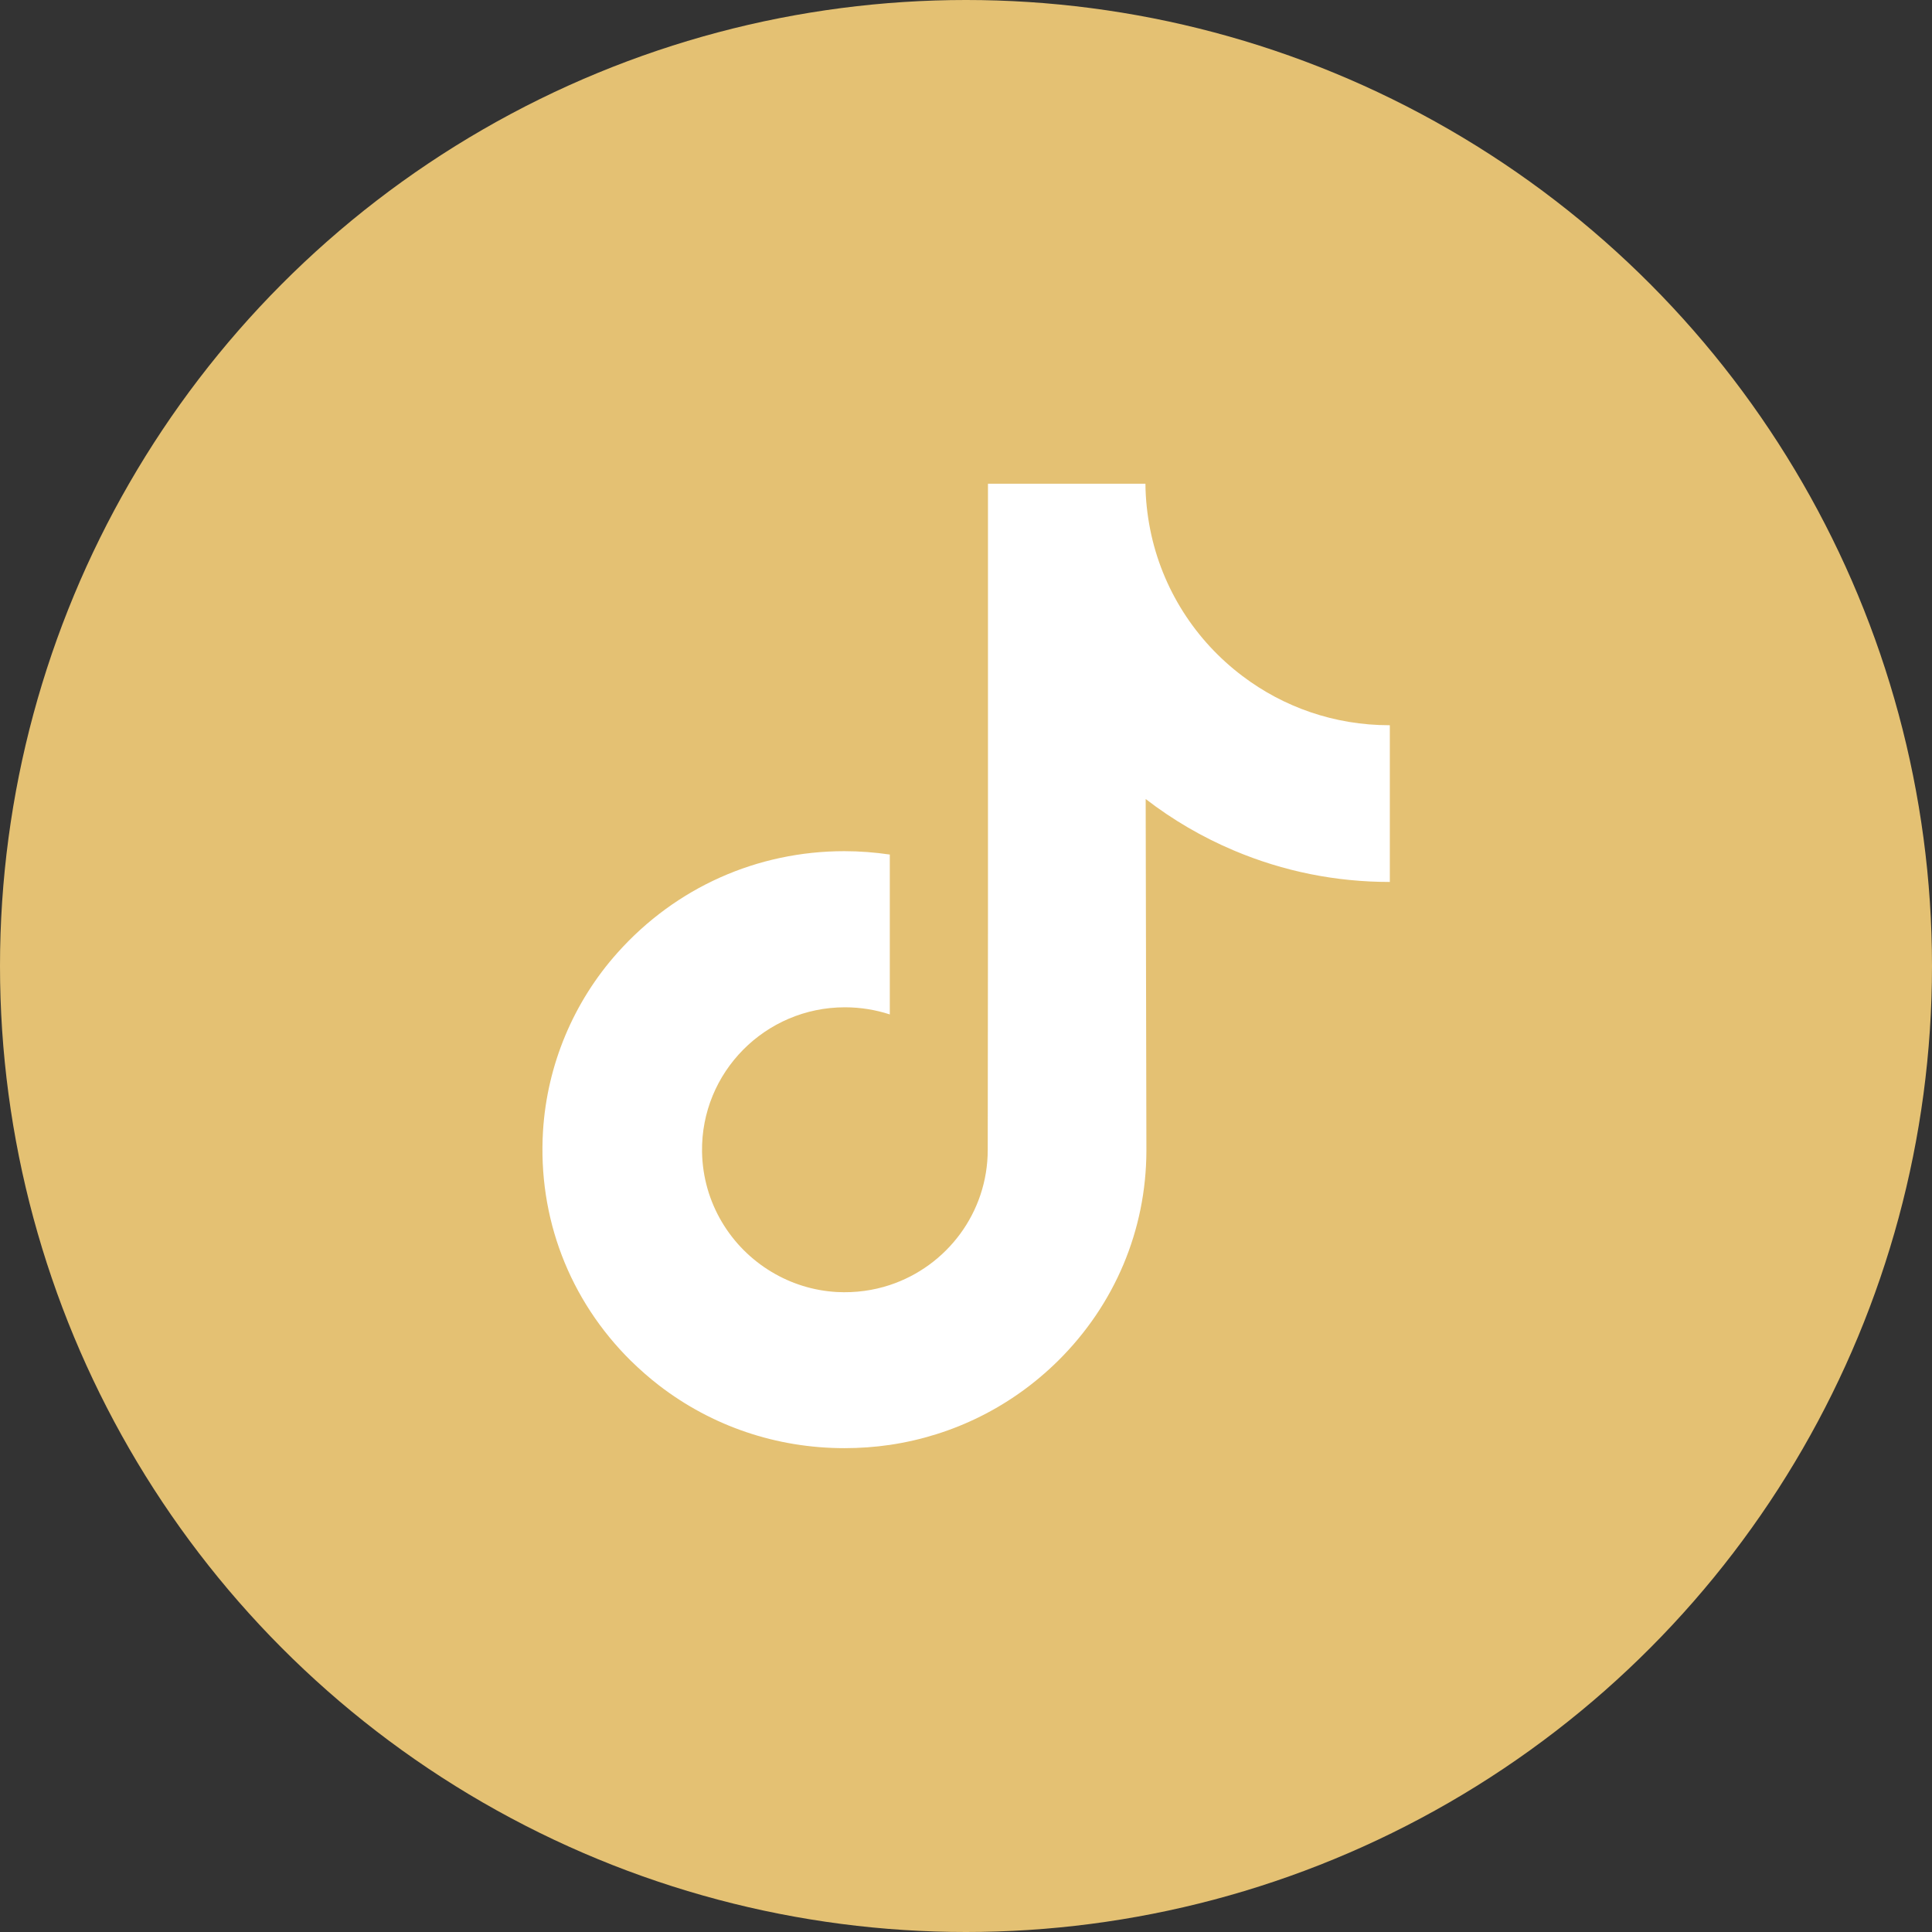
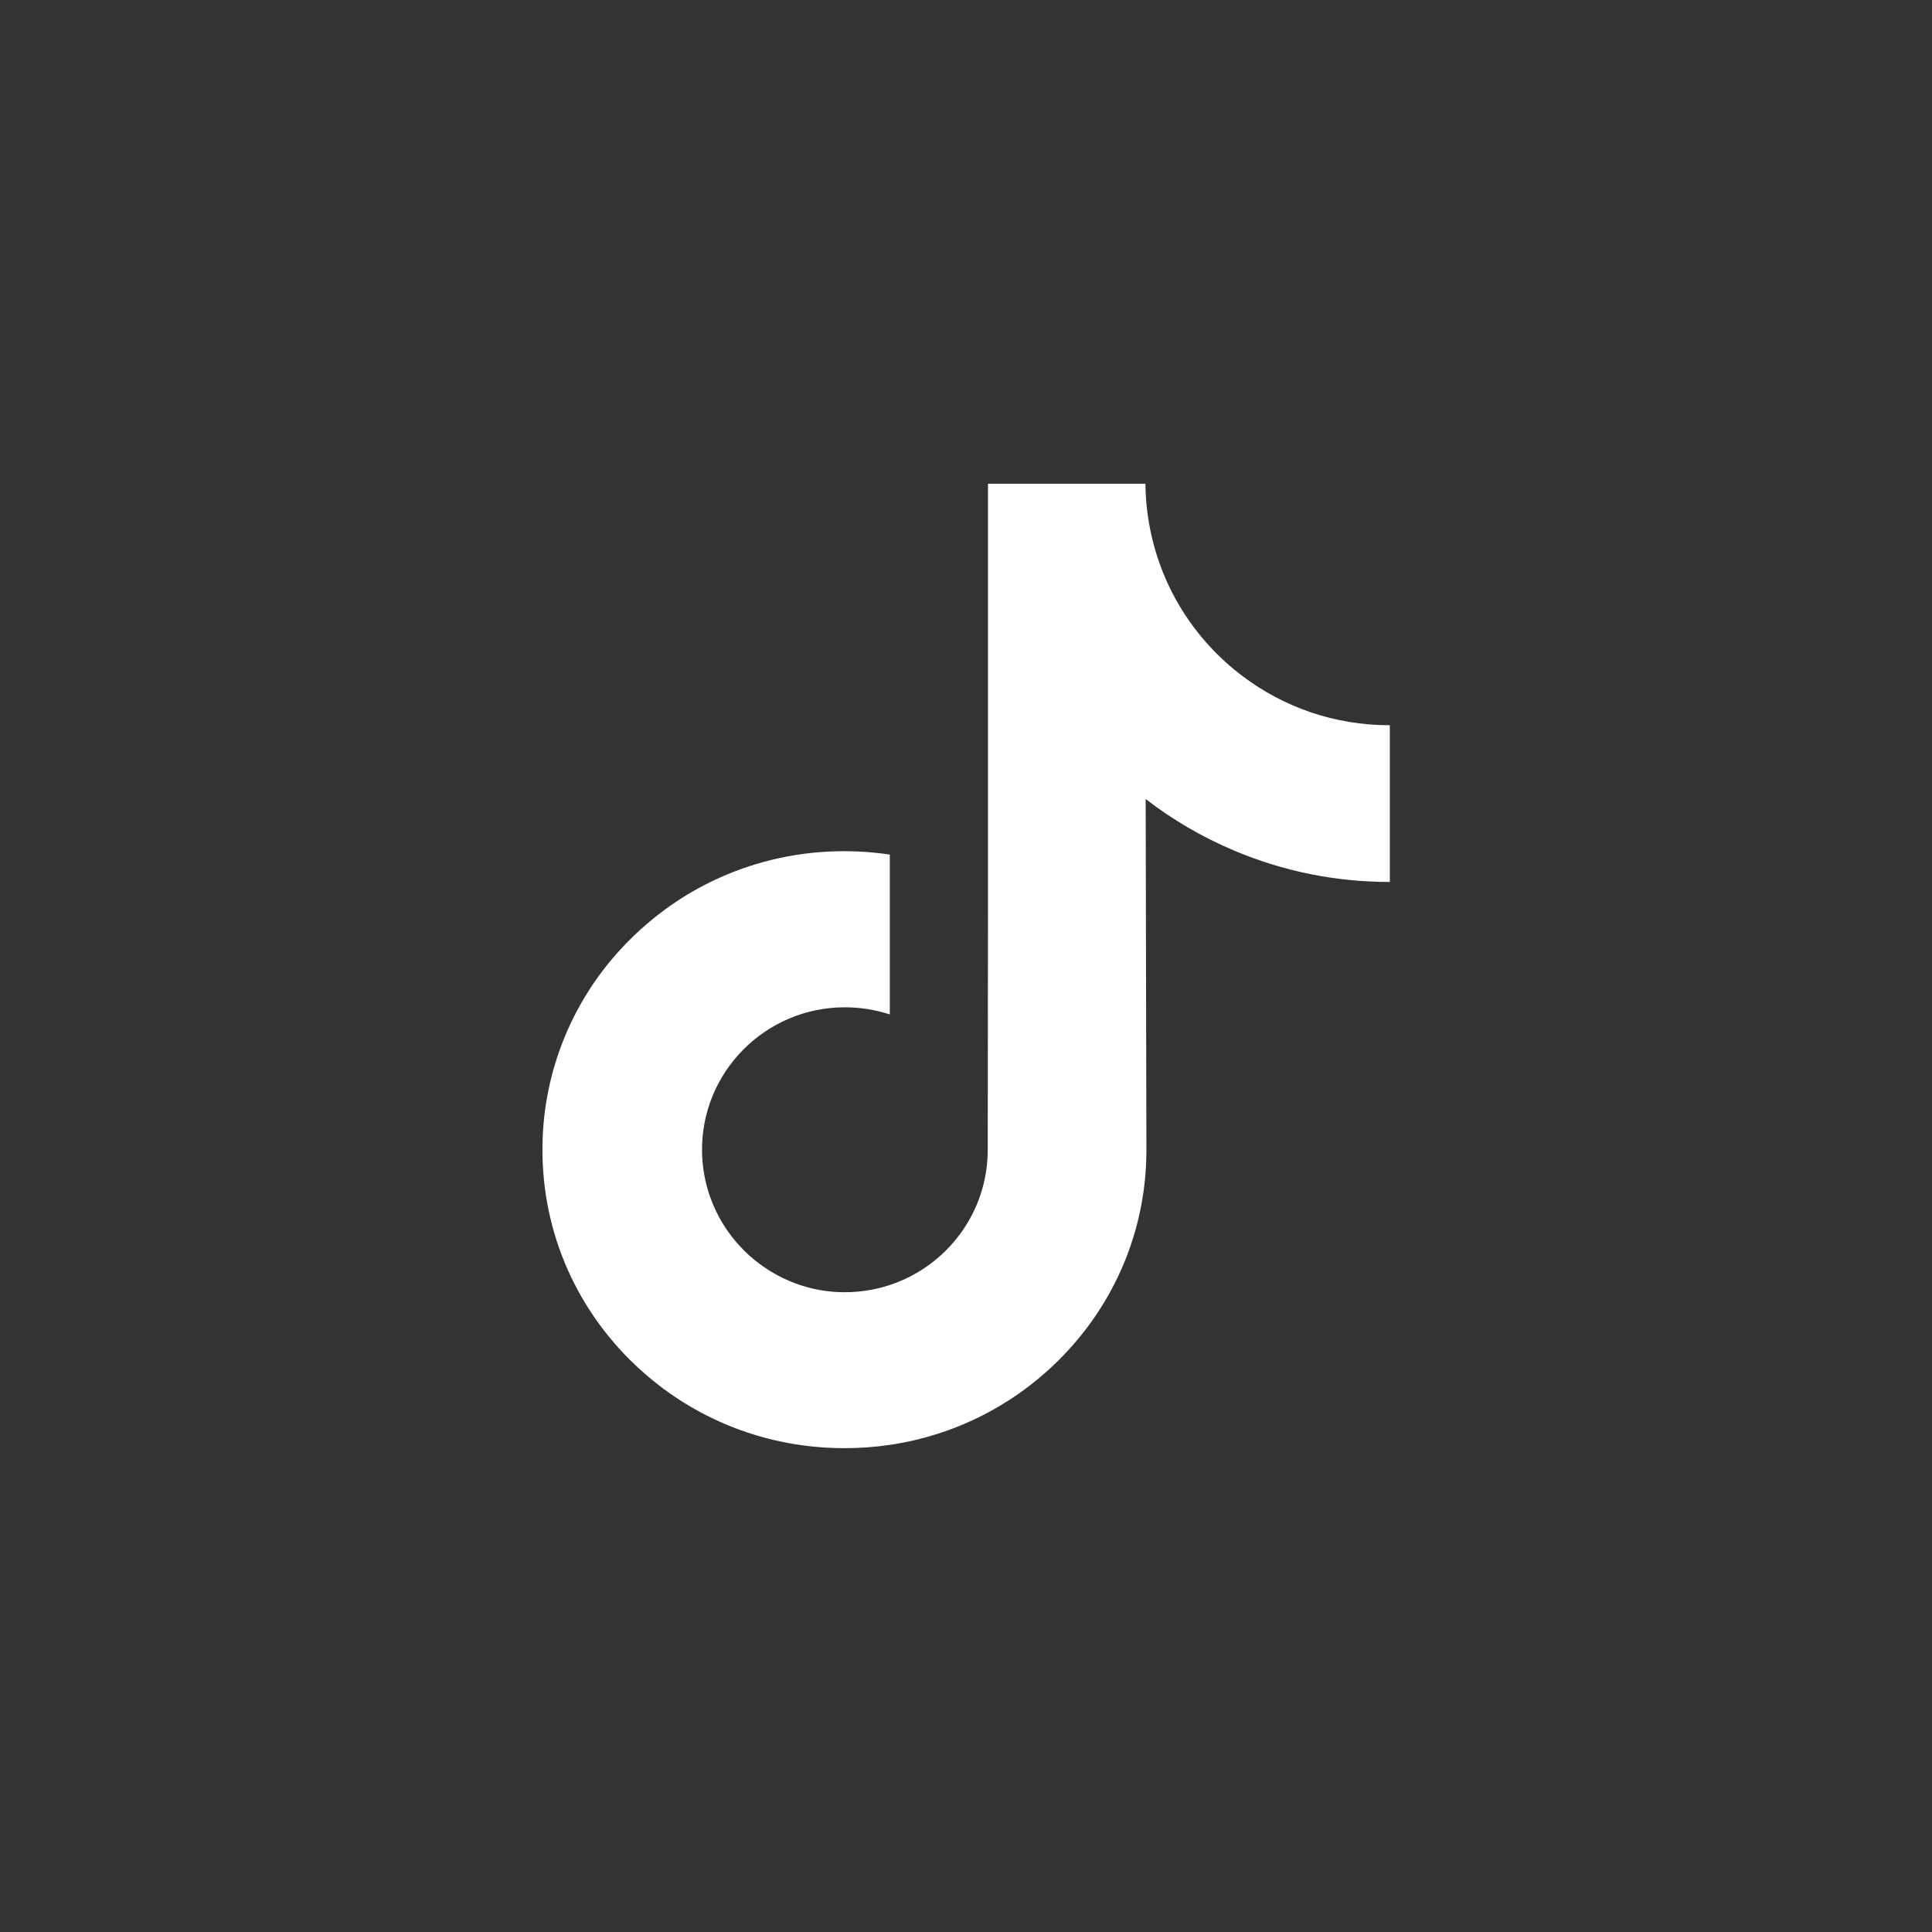
<svg xmlns="http://www.w3.org/2000/svg" width="16" height="16" viewBox="0 0 16 16" fill="none">
  <rect x="0" y="0" width="16" height="16" fill="#333333" stroke="none" />
-   <circle cx="8" cy="8" r="8" fill="#E4C173" />
  <g clip-path="url(#clip0_1437_1260)">
    <path d="M11.506 6.006C11.05 6.006 10.628 5.855 10.29 5.599C9.902 5.307 9.623 4.878 9.525 4.383C9.501 4.261 9.487 4.135 9.486 4.006H8.182V7.57L8.18 9.522C8.18 10.043 7.841 10.486 7.369 10.642C7.233 10.687 7.085 10.708 6.931 10.7C6.735 10.689 6.551 10.63 6.391 10.534C6.051 10.331 5.821 9.962 5.814 9.539C5.804 8.88 6.338 8.342 6.997 8.342C7.127 8.342 7.252 8.363 7.369 8.401V7.427V7.077C7.246 7.059 7.12 7.049 6.993 7.049C6.272 7.049 5.597 7.349 5.114 7.89C4.749 8.298 4.531 8.819 4.497 9.366C4.453 10.084 4.715 10.766 5.225 11.27C5.3 11.343 5.378 11.412 5.46 11.475C5.897 11.811 6.431 11.993 6.993 11.993C7.12 11.993 7.246 11.984 7.369 11.966C7.895 11.888 8.379 11.648 8.762 11.27C9.232 10.805 9.492 10.188 9.494 9.532L9.488 6.617C9.712 6.79 9.957 6.933 10.22 7.044C10.63 7.217 11.063 7.304 11.51 7.304V6.357V6.006C11.51 6.006 11.507 6.006 11.506 6.006Z" fill="white" />
  </g>
  <defs>
    <clipPath id="clip0_1437_1260">
      <rect width="8" height="8" fill="white" transform="translate(4 4)" />
    </clipPath>
  </defs>
</svg>